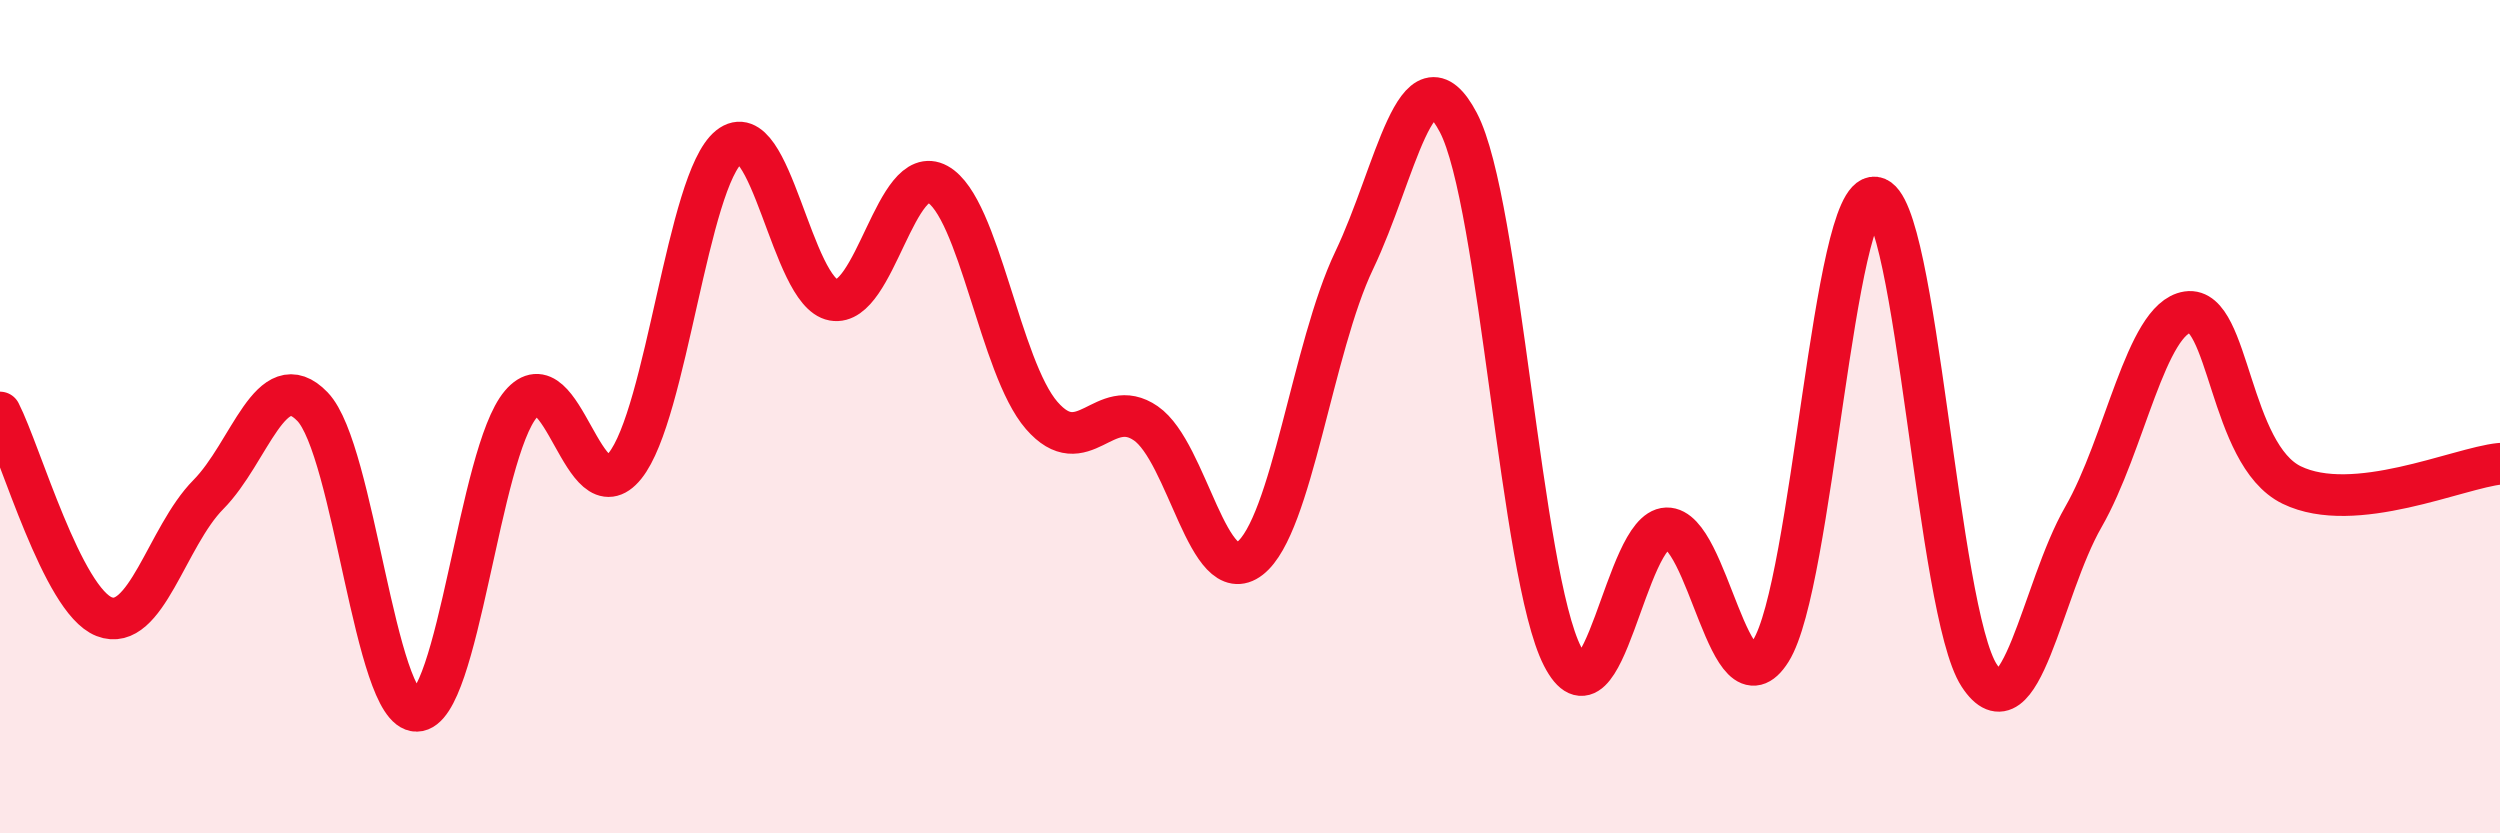
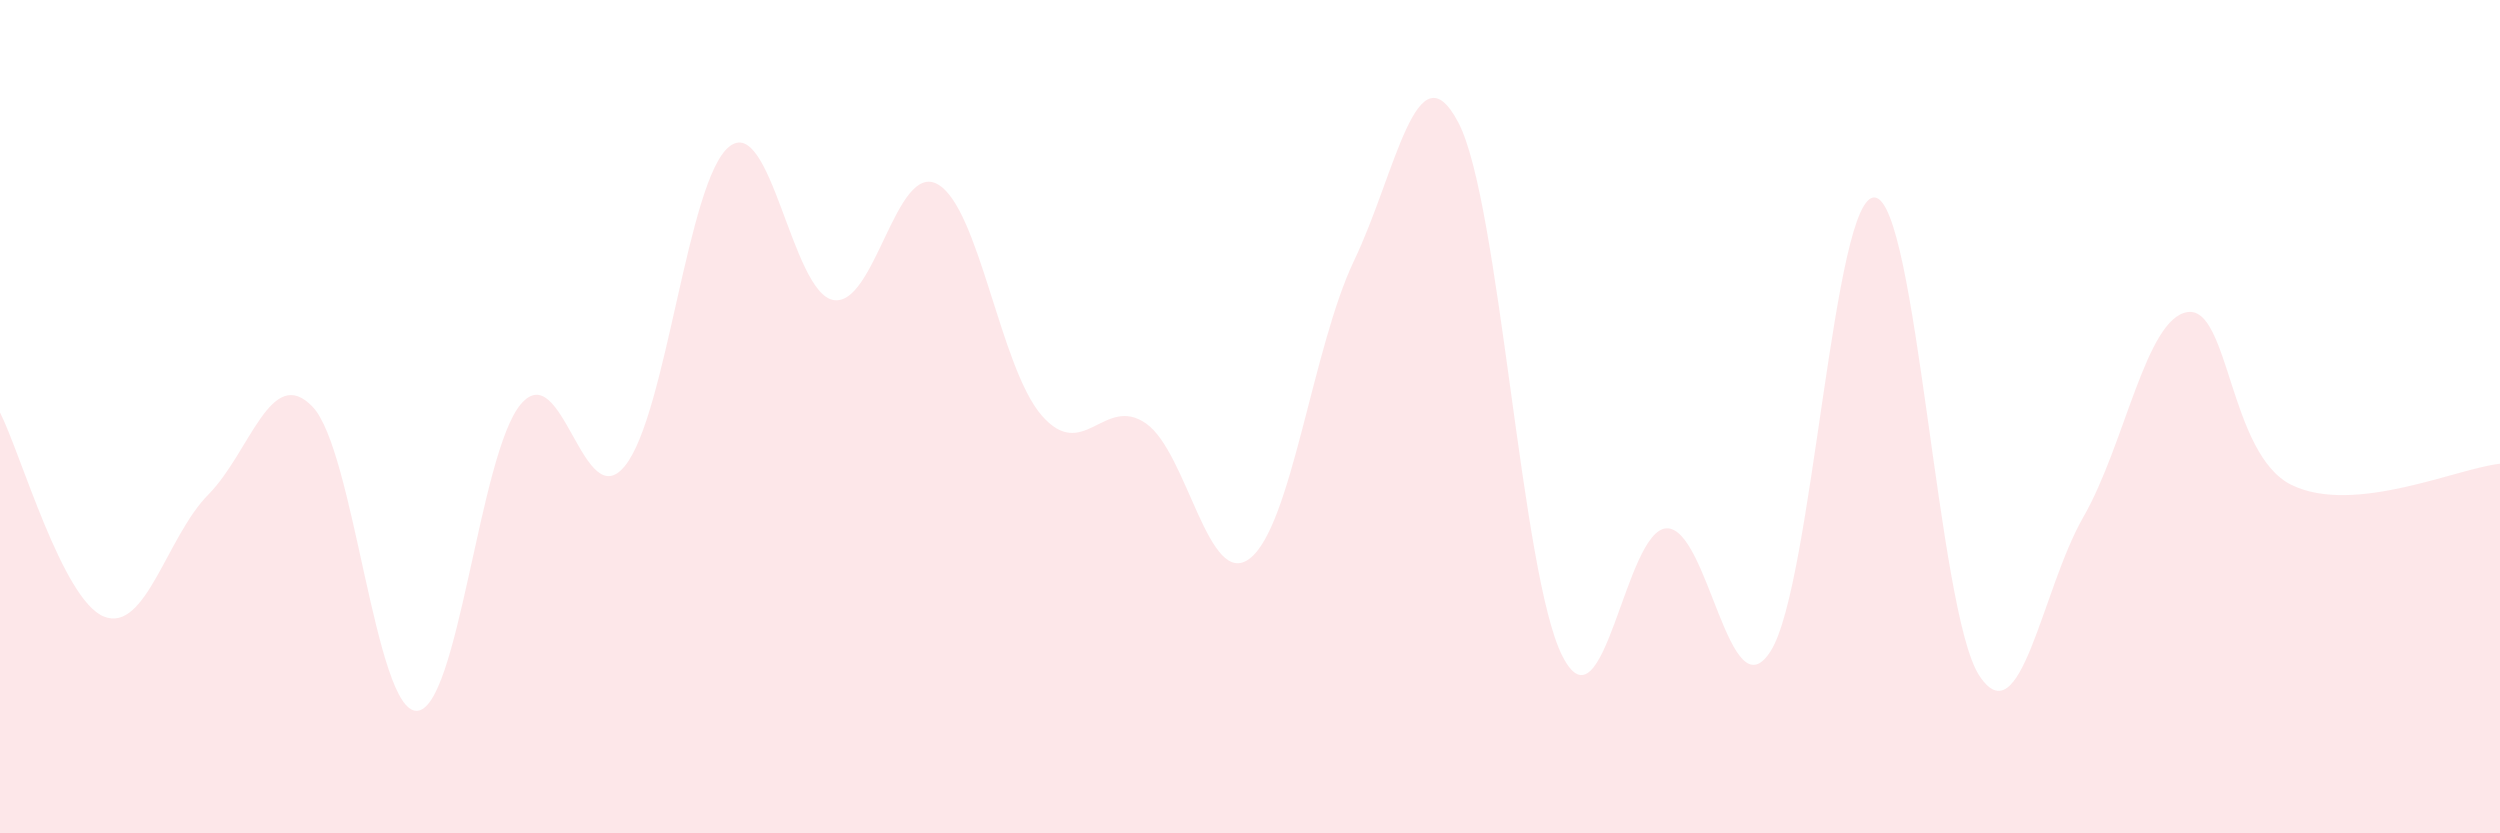
<svg xmlns="http://www.w3.org/2000/svg" width="60" height="20" viewBox="0 0 60 20">
  <path d="M 0,9.9 C 0.5,10.88 1.5,14.41 2.5,14.8 C 3.5,15.19 4,12.88 5,11.87 C 6,10.86 6.5,8.72 7.5,9.76 C 8.5,10.8 9,17.07 10,17.06 C 11,17.05 11.5,10.88 12.5,9.7 C 13.5,8.52 14,12.42 15,11.18 C 16,9.94 16.5,4.32 17.5,3.52 C 18.5,2.72 19,7.02 20,7.2 C 21,7.38 21.5,3.87 22.5,4.42 C 23.5,4.97 24,8.82 25,9.97 C 26,11.12 26.5,9.47 27.5,10.16 C 28.5,10.85 29,14.18 30,13.4 C 31,12.62 31.5,8.34 32.5,6.25 C 33.5,4.16 34,1.04 35,2.94 C 36,4.84 36.5,13.8 37.5,15.75 C 38.5,17.7 39,12.71 40,12.68 C 41,12.65 41.5,17.21 42.5,15.62 C 43.5,14.03 44,4.62 45,4.74 C 46,4.86 46.5,14.68 47.5,16.21 C 48.5,17.74 49,14.15 50,12.41 C 51,10.67 51.5,7.64 52.5,7.49 C 53.5,7.34 53.5,10.91 55,11.64 C 56.5,12.37 59,11.23 60,11.13L60 20L0 20Z" fill="#EB0A25" opacity="0.1" stroke-linecap="round" stroke-linejoin="round" />
-   <path d="M 0,9.9 C 0.5,10.88 1.5,14.41 2.5,14.8 C 3.5,15.19 4,12.88 5,11.87 C 6,10.86 6.5,8.72 7.5,9.76 C 8.5,10.8 9,17.07 10,17.06 C 11,17.05 11.5,10.88 12.5,9.7 C 13.5,8.52 14,12.42 15,11.18 C 16,9.94 16.5,4.32 17.5,3.52 C 18.5,2.72 19,7.02 20,7.2 C 21,7.38 21.5,3.87 22.5,4.42 C 23.5,4.97 24,8.82 25,9.97 C 26,11.12 26.5,9.47 27.5,10.16 C 28.5,10.85 29,14.18 30,13.4 C 31,12.62 31.5,8.34 32.5,6.25 C 33.5,4.16 34,1.04 35,2.94 C 36,4.84 36.5,13.8 37.5,15.75 C 38.5,17.7 39,12.71 40,12.68 C 41,12.65 41.5,17.21 42.5,15.62 C 43.5,14.03 44,4.62 45,4.74 C 46,4.86 46.5,14.68 47.5,16.21 C 48.5,17.74 49,14.15 50,12.41 C 51,10.67 51.5,7.64 52.5,7.49 C 53.5,7.34 53.5,10.91 55,11.64 C 56.5,12.37 59,11.23 60,11.13" stroke="#EB0A25" stroke-width="1" fill="none" stroke-linecap="round" stroke-linejoin="round" />
</svg>